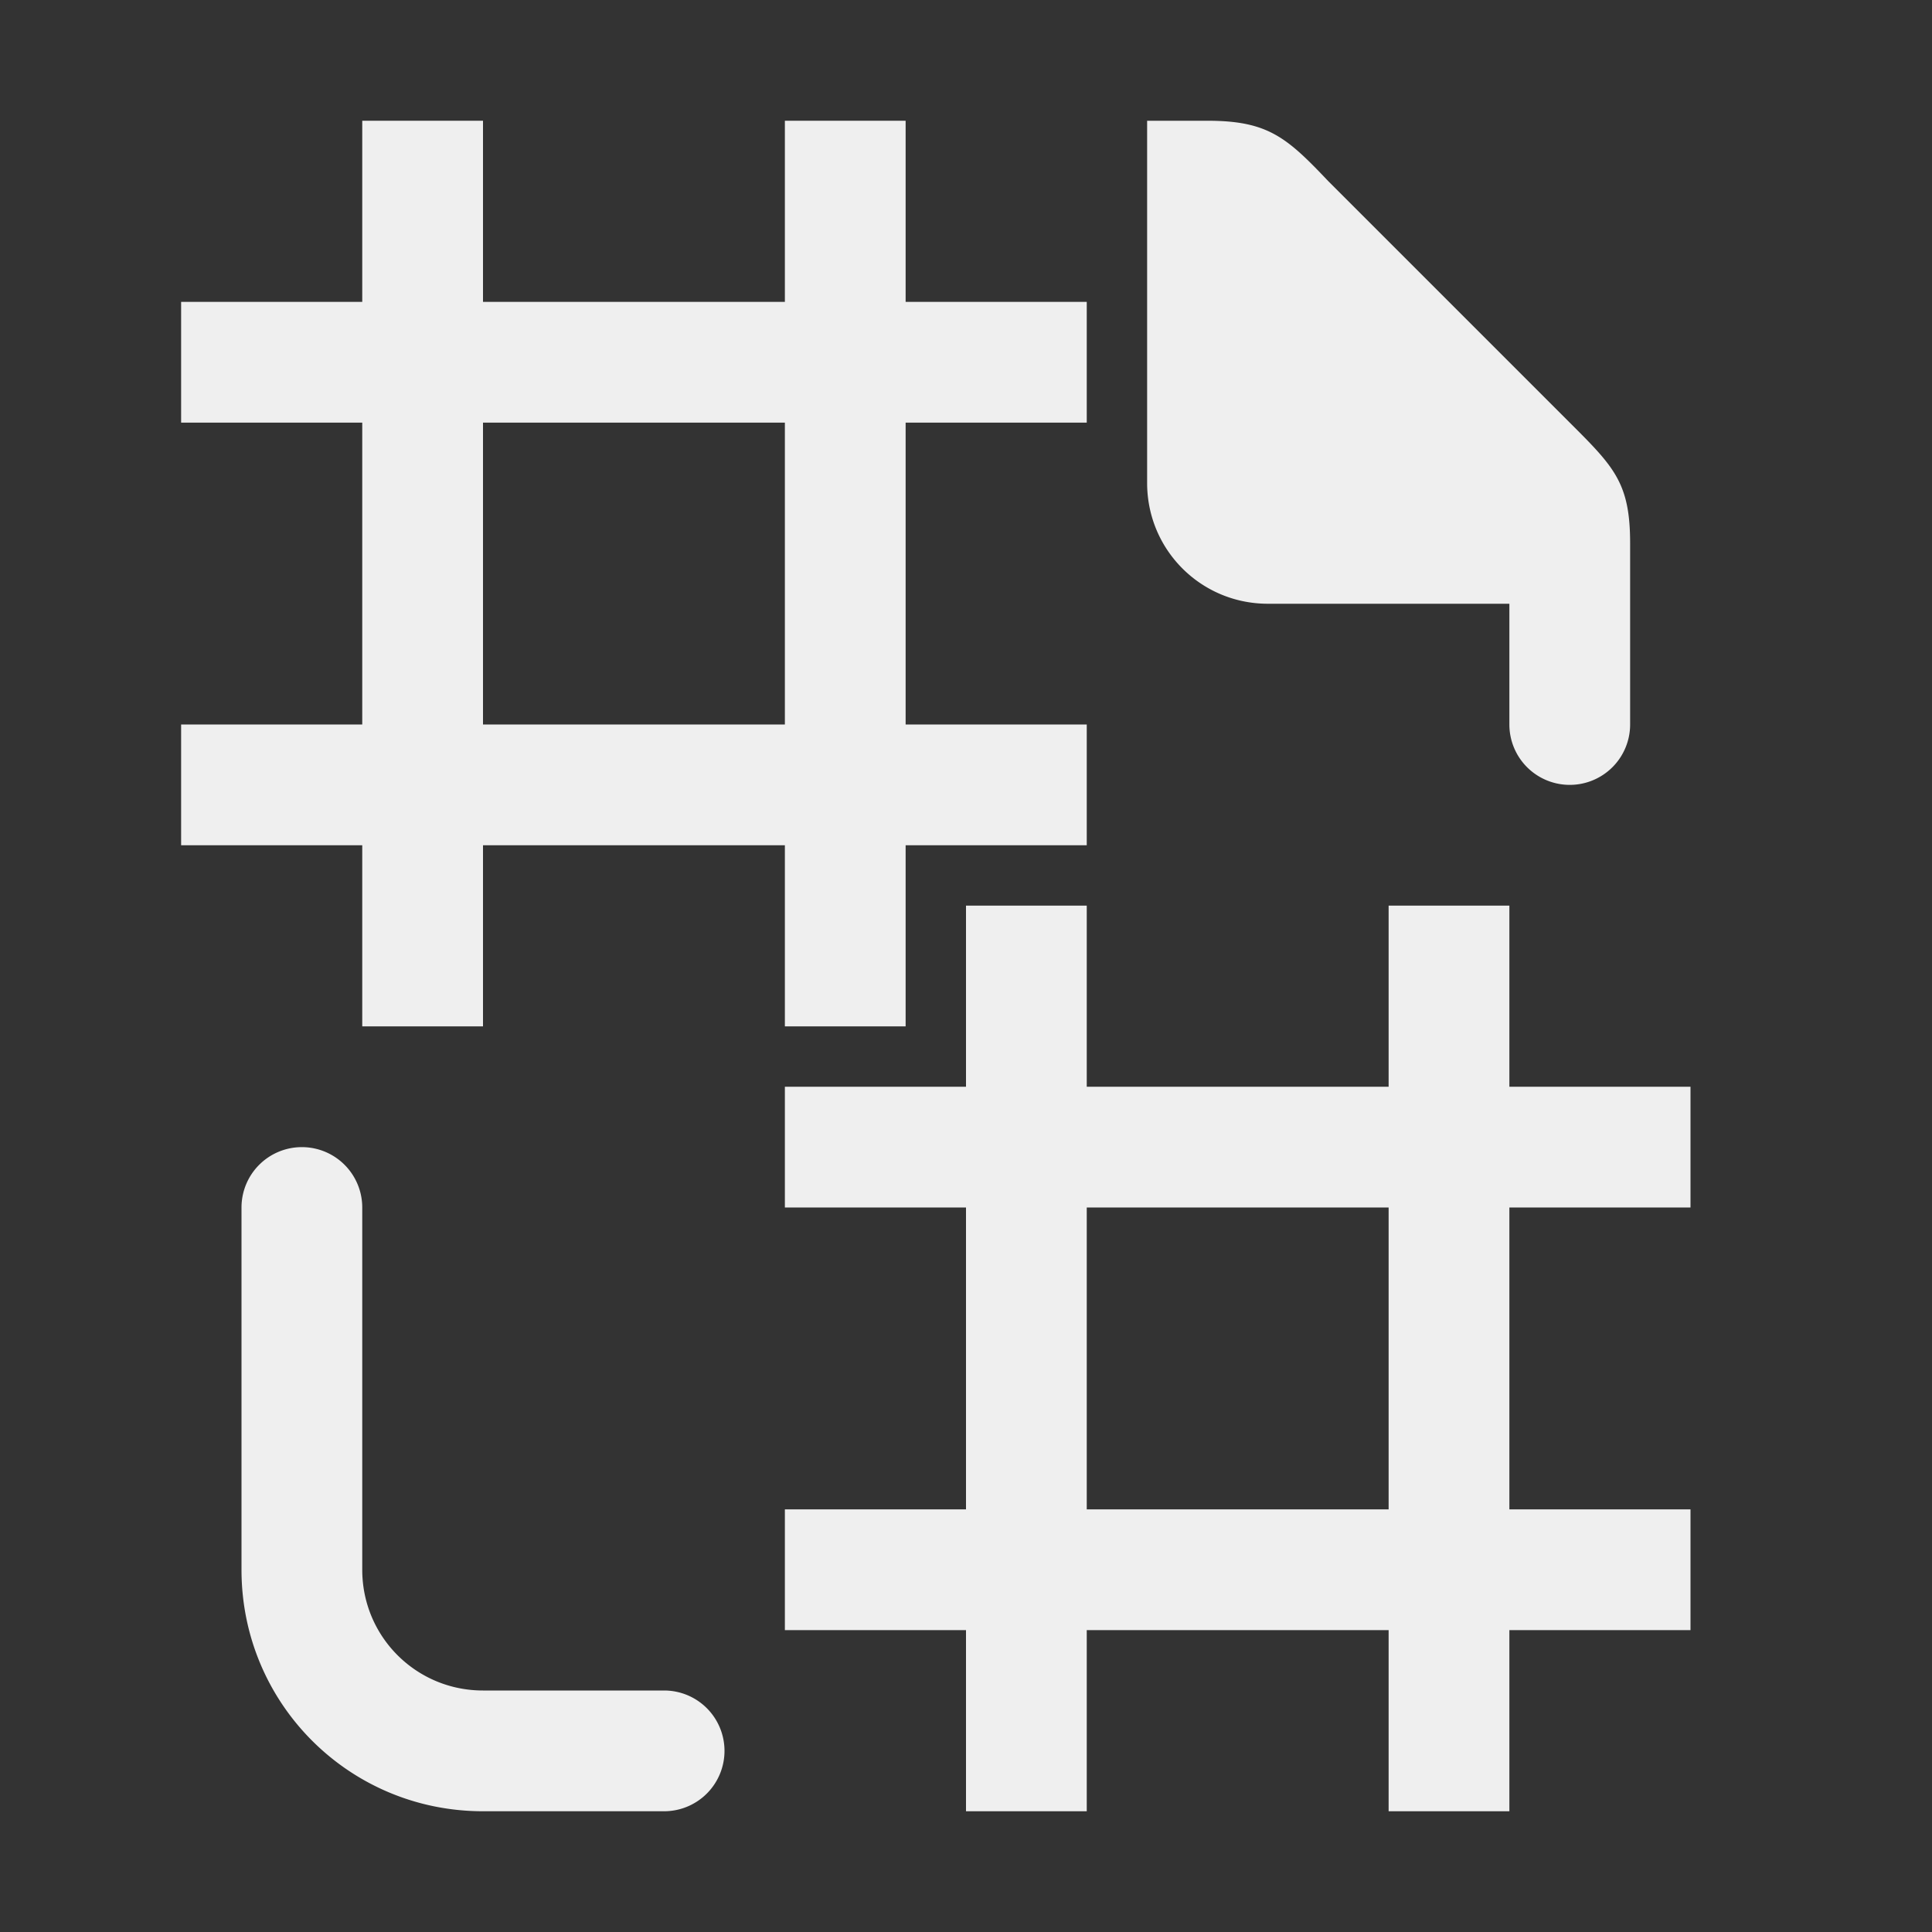
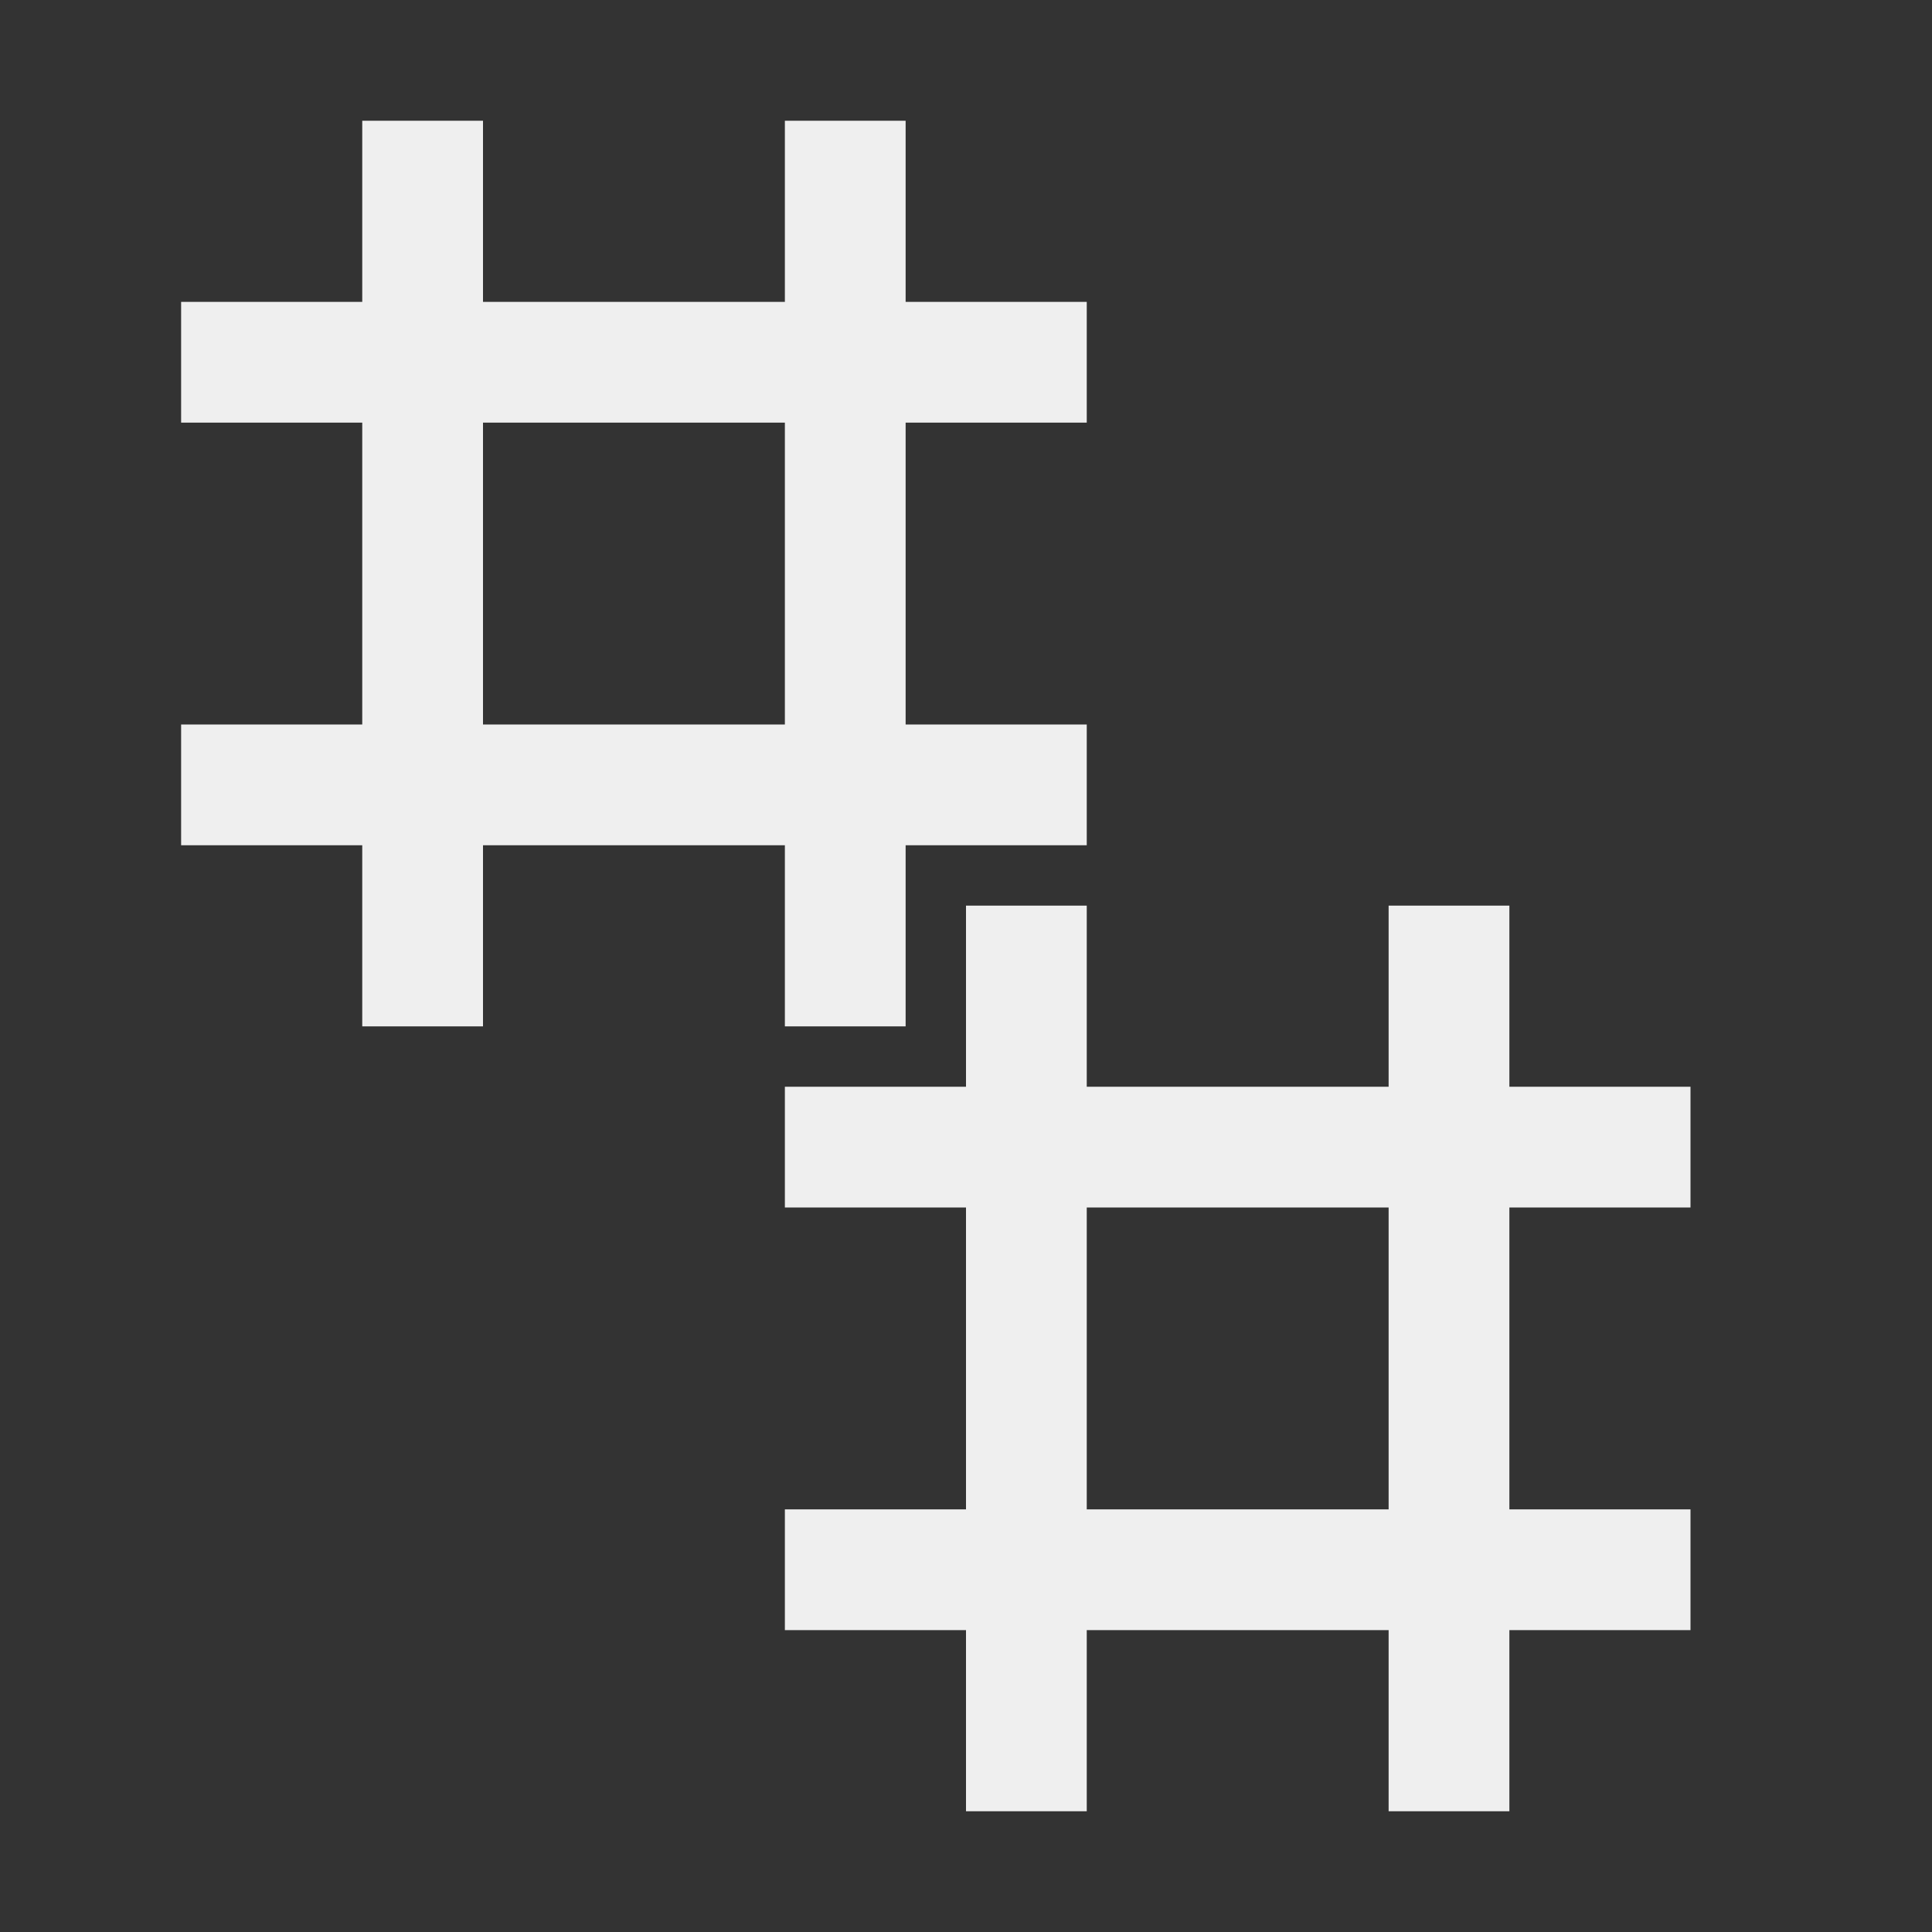
<svg xmlns="http://www.w3.org/2000/svg" viewBox="0 0 32 32">
  <rect x="0" y="0" width="32" height="32" fill="#333333" stroke="none" />
  <g fill="#efefef">
    <path d="m6 2v3h-3v2h3v5h-3v2h3v3h2v-3h5v3h2v-3h3v-2h-3v-5h3v-2h-3v-3h-2v3h-5v-3zm2 5h5v5h-5zm8 8v3h-3v2h3v5h-3v2h3v3h2v-3h5v3h2v-3h3v-2h-3v-5h3v-2h-3v-3h-2v3h-5v-3zm2 5h5v5h-5z" />
-     <path d="m19 2v2 4c0 1.108.892 2 2 2h4v2a1 1 0 0 0 1 1 1 1 0 0 0 1-1v-3c0-1-.262-1.264-1-2l-4-4c-.689-.726-1-1-2-1zm-14 17a1 1 0 0 0 -1 1v6c0 2.216 1.784 4 4 4h3a1 1 0 0 0 1-1 1 1 0 0 0 -1-1h-3c-1.108 0-2-.892-2-2v-6a1 1 0 0 0 -1-1z" />
  </g>
</svg>